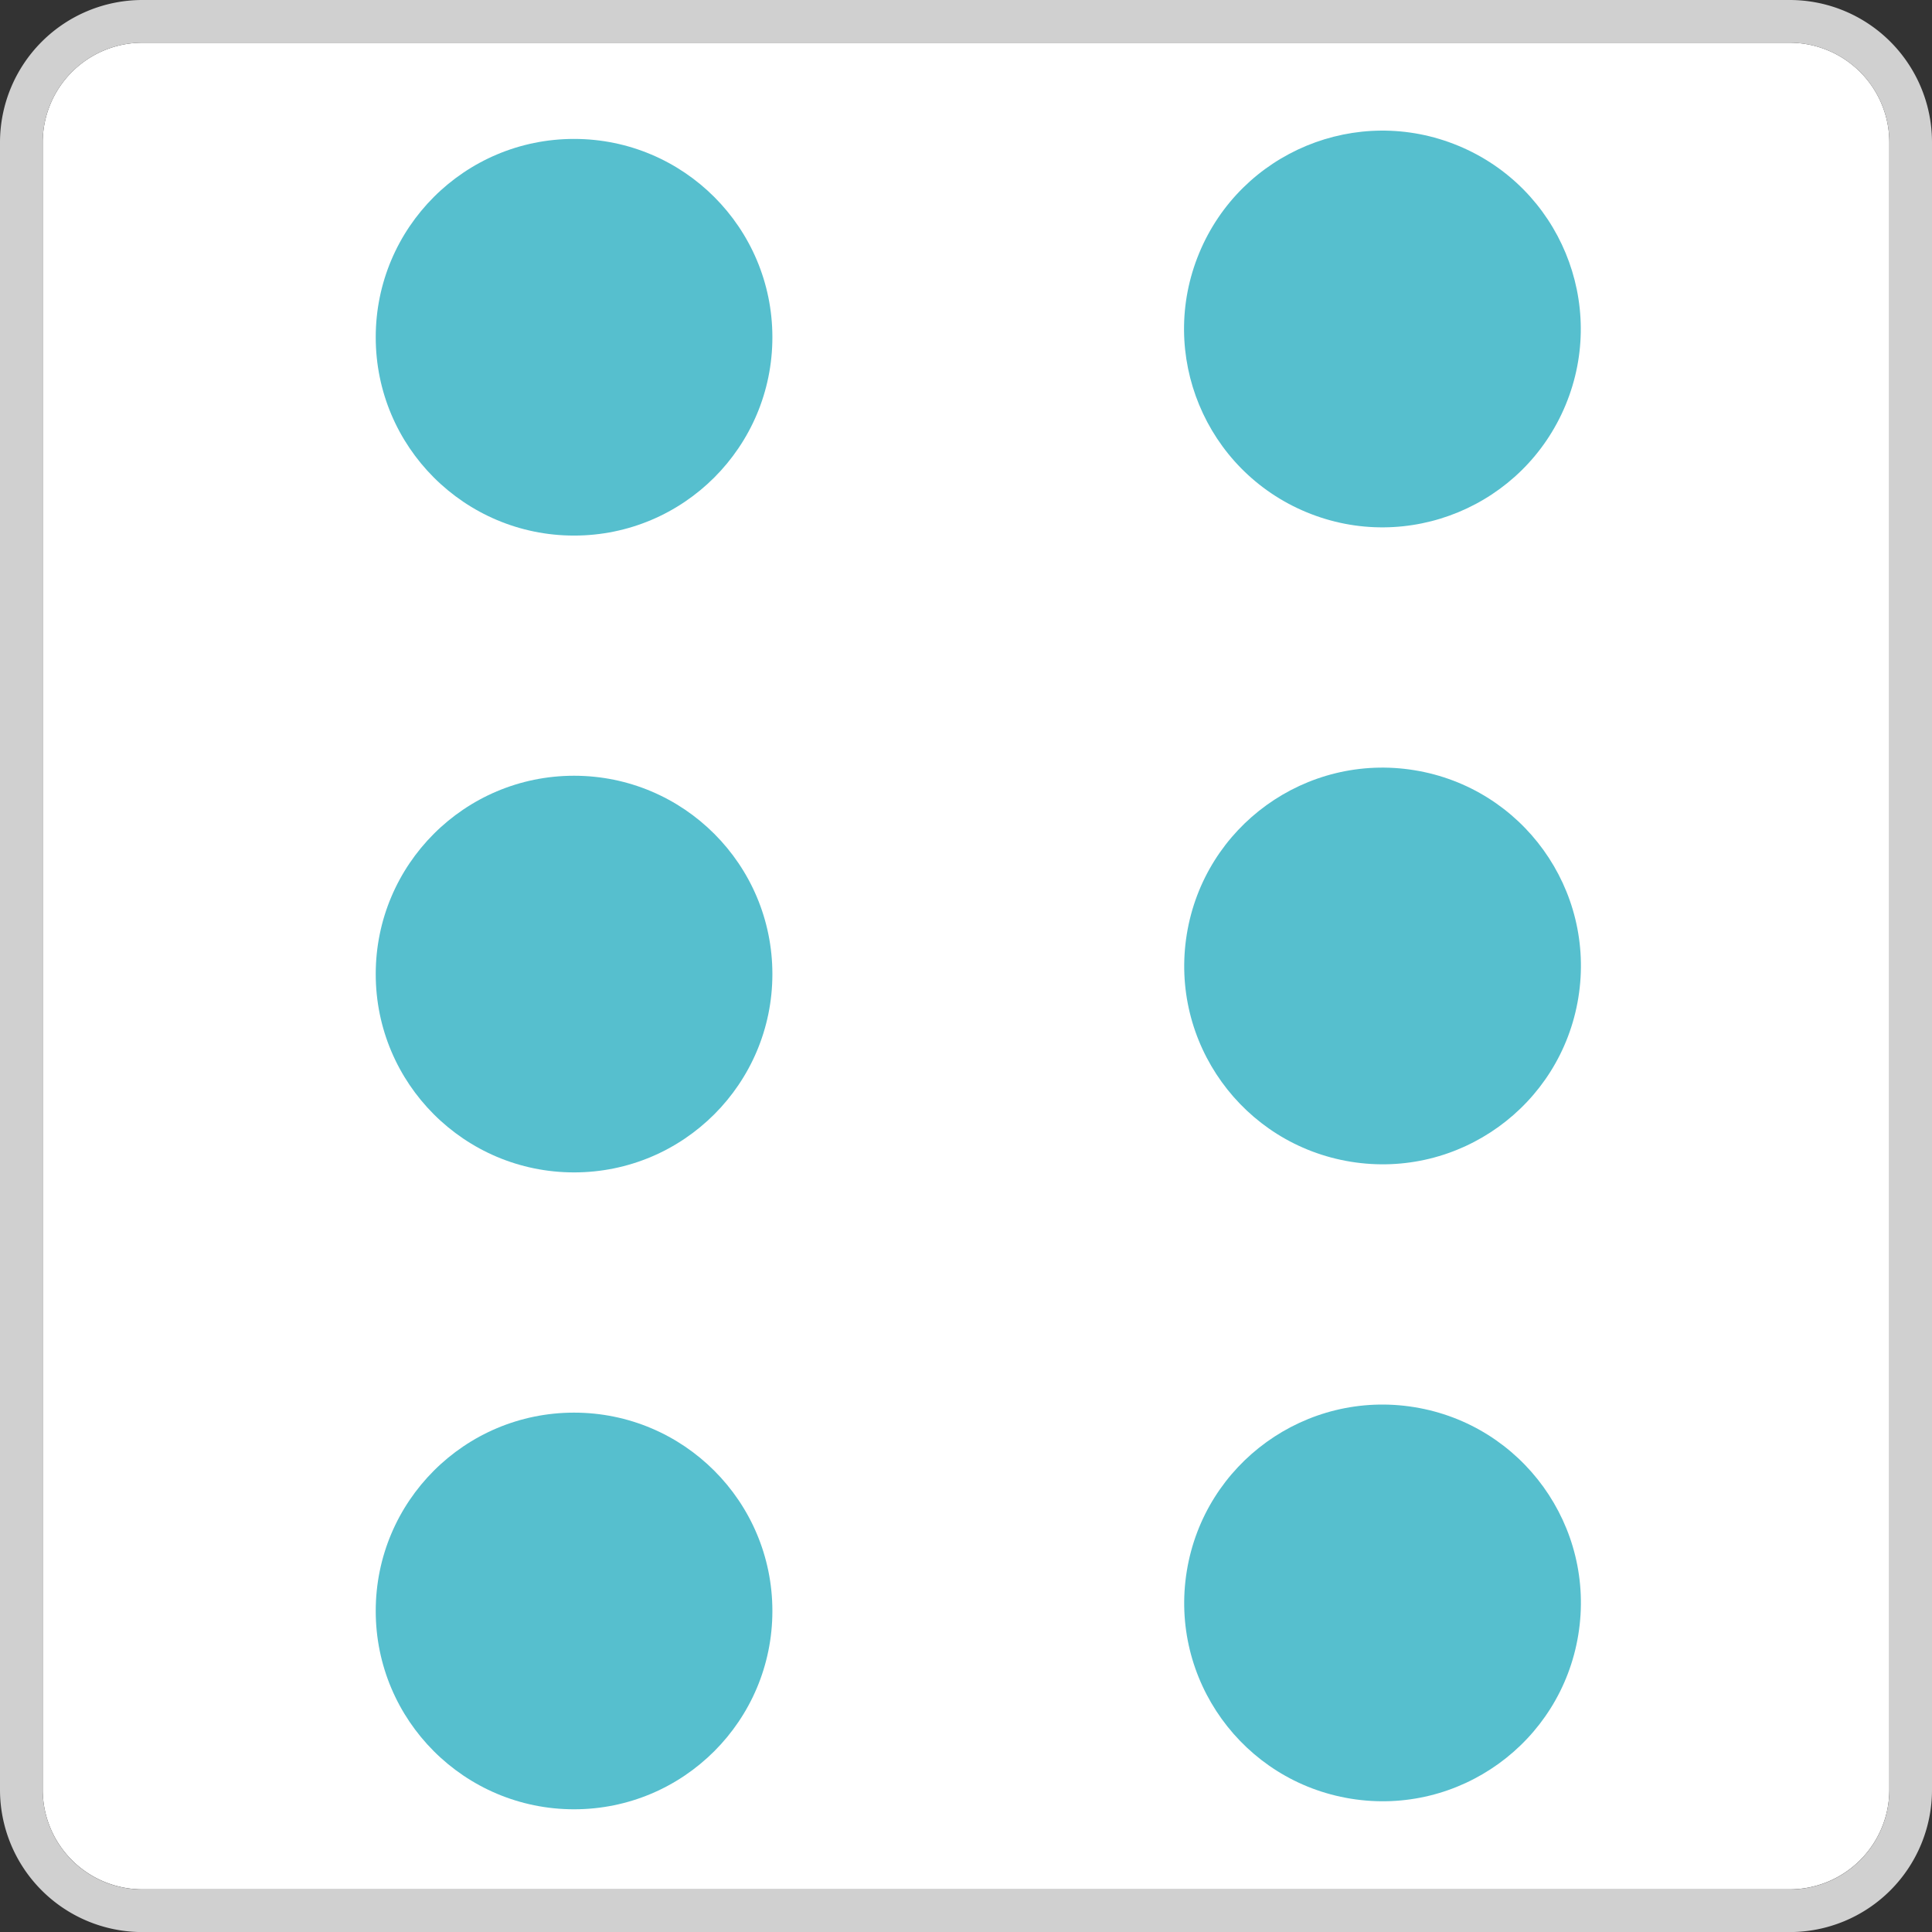
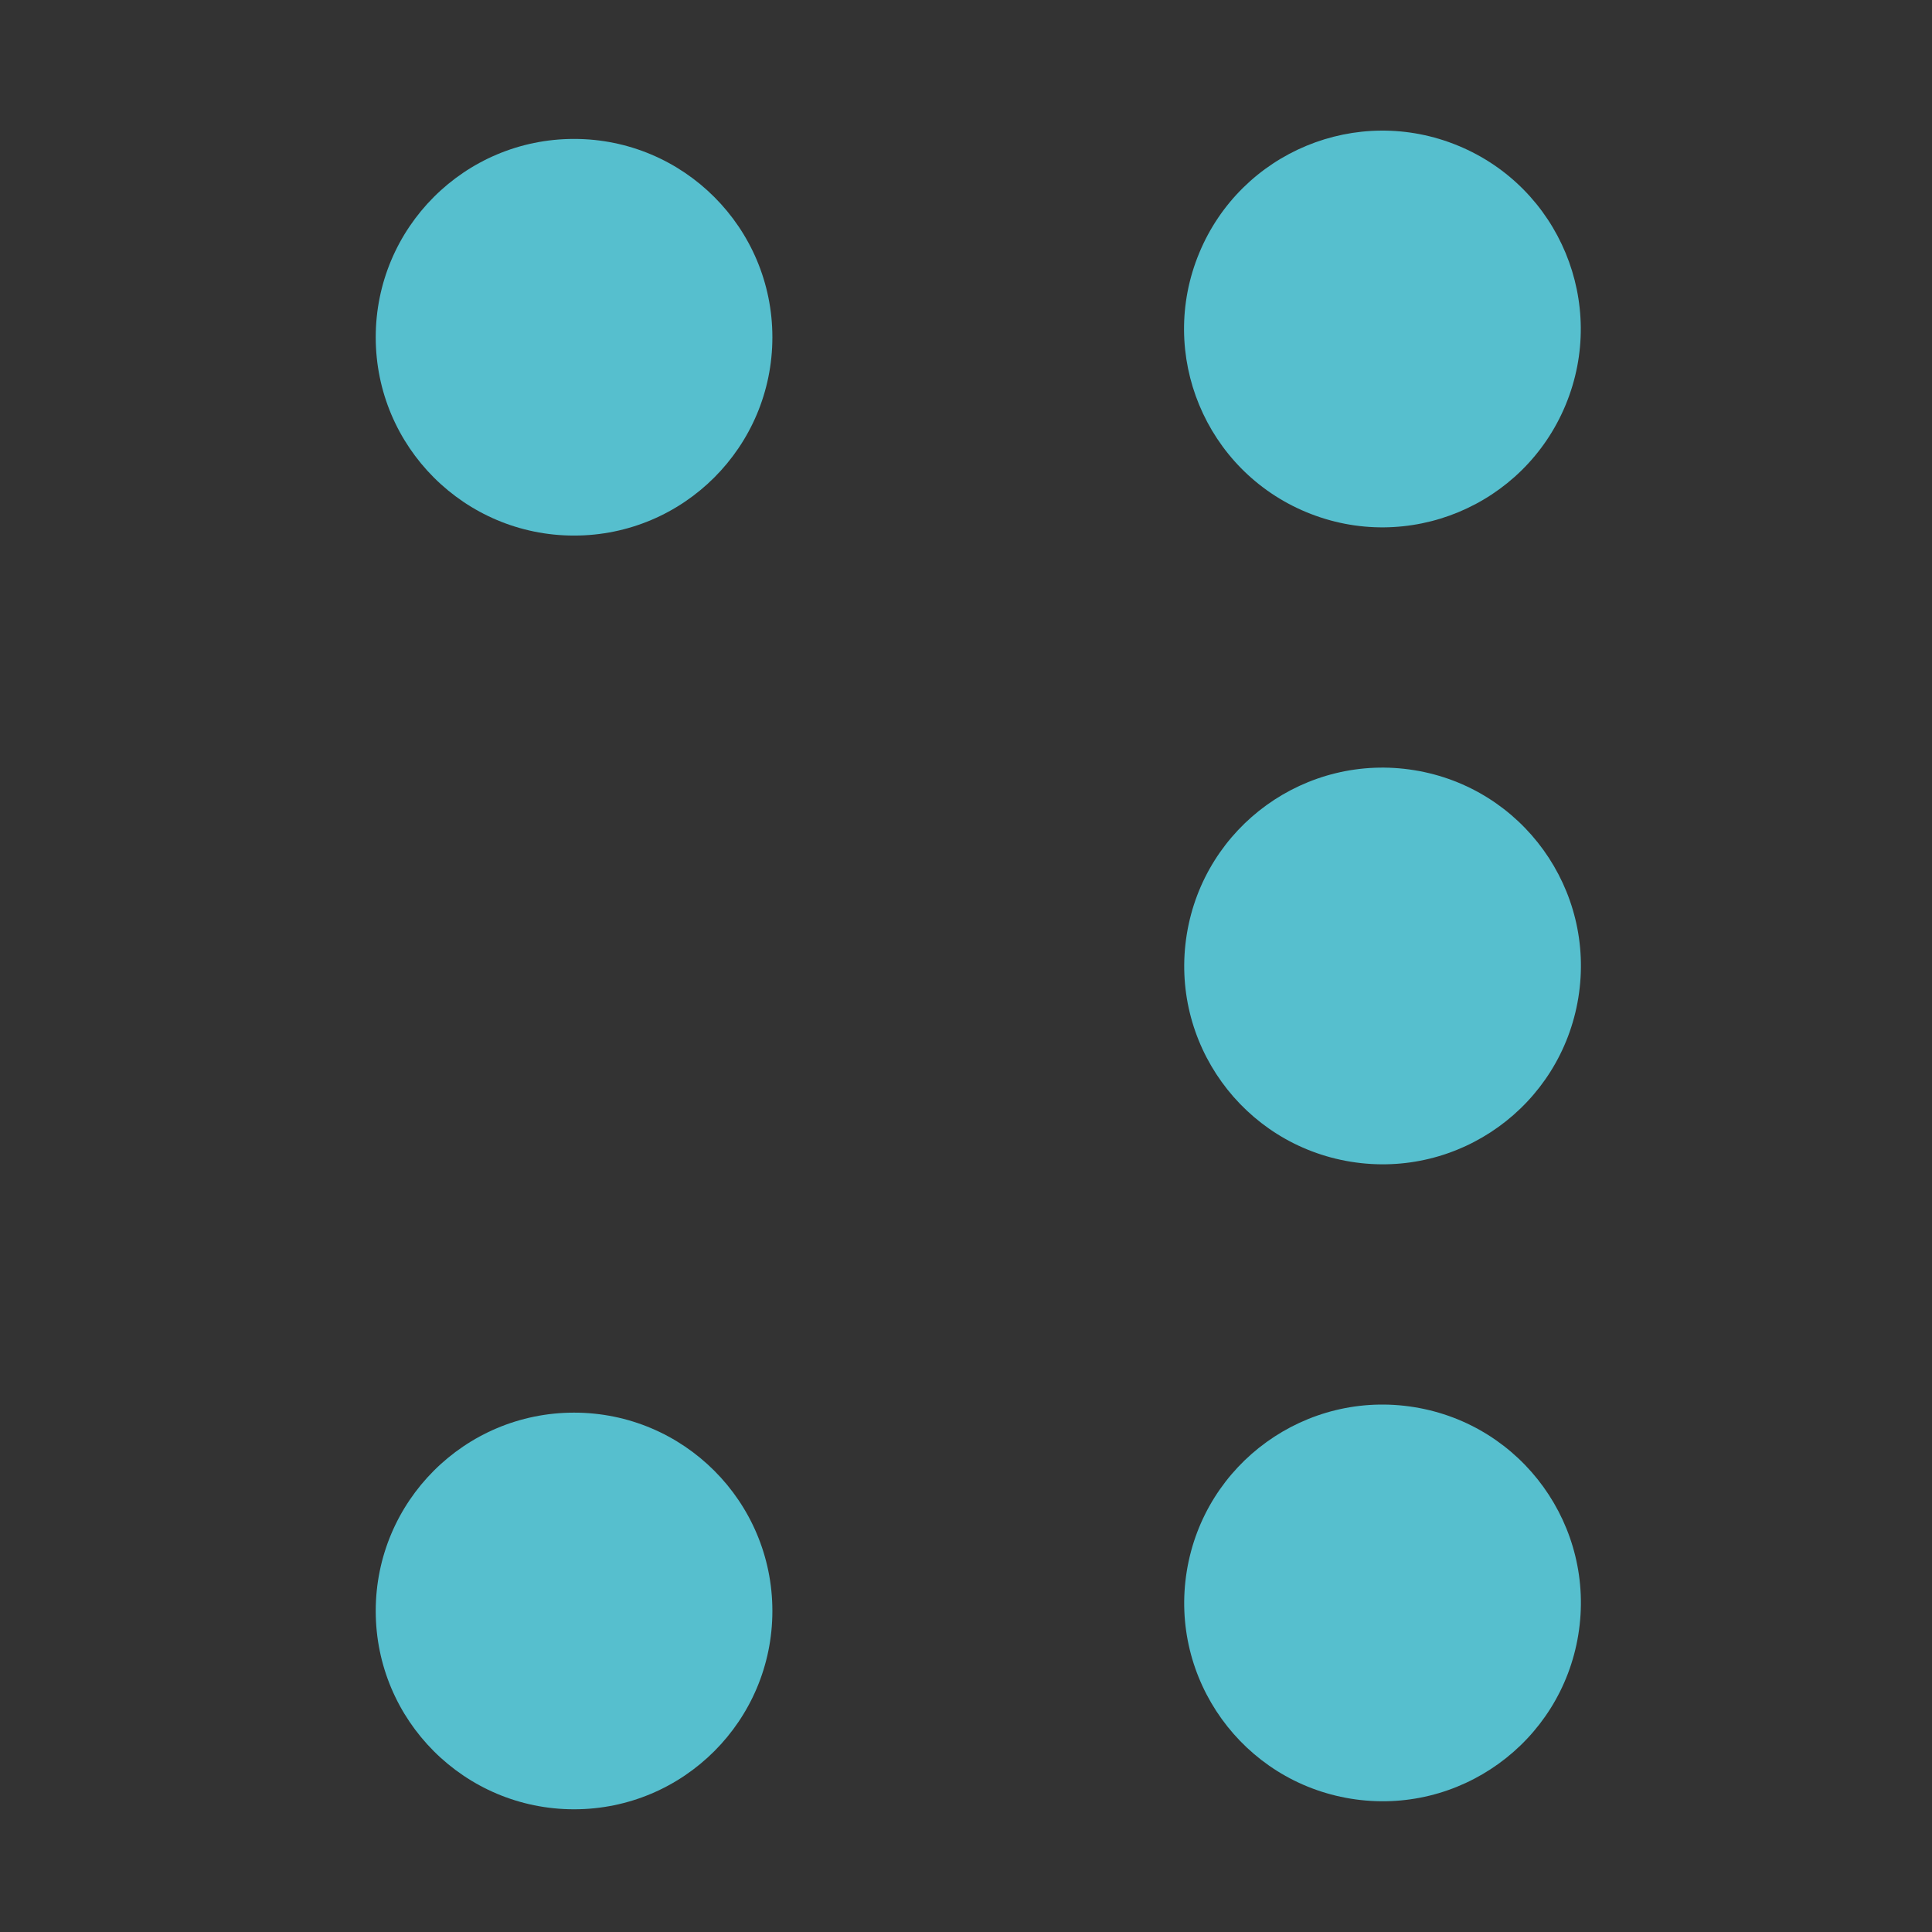
<svg xmlns="http://www.w3.org/2000/svg" id="Ebene_1" data-name="Ebene 1" viewBox="0 0 287.18 287.19">
  <rect x="0" y="0" width="287.18" height="287.19" fill="#333333" stroke="none" />
  <defs>
    <style>.cls-1{fill:none;}.cls-2{clip-path:url(#clip-path);}.cls-3{fill:#fff;}.cls-4{fill:#d0d0d0;}.cls-5{fill:#56bfce;}</style>
    <clipPath id="clip-path" transform="translate(-281.57 -155.15)">
-       <rect class="cls-1" x="281.57" y="155.15" width="298.85" height="287.18" />
-     </clipPath>
+       </clipPath>
  </defs>
  <title>sb-4-max-f-50-d</title>
  <g class="cls-2">
-     <path class="cls-3" d="M547.6,161.5H302.72a14.83,14.83,0,0,0-14.8,14.81V421.19a14.82,14.82,0,0,0,14.8,14.8H547.6a14.83,14.83,0,0,0,14.81-14.8V176.31A14.83,14.83,0,0,0,547.6,161.5" transform="translate(-281.57 -155.15)" />
    <path class="cls-4" d="M547.6,155.15H302.73a21.18,21.18,0,0,0-21.16,21.16V421.18a21.16,21.16,0,0,0,21.16,21.16H547.6a21.15,21.15,0,0,0,21.15-21.15h0V176.31a21.15,21.15,0,0,0-21.14-21.16h0M302.73,436a14.82,14.82,0,0,1-14.81-14.81V176.31a14.83,14.83,0,0,1,14.81-14.81H547.6a14.83,14.83,0,0,1,14.81,14.81V421.18A14.83,14.83,0,0,1,547.6,436Z" transform="translate(-281.57 -155.15)" />
  </g>
-   <circle class="cls-5" cx="85.33" cy="144.79" r="29.48" />
  <circle class="cls-5" cx="487.06" cy="298.72" r="29.48" transform="translate(-167.39 576.49) rotate(-80.78)" />
  <circle class="cls-5" cx="85.33" cy="239.46" r="29.48" />
  <circle class="cls-5" cx="487.06" cy="393.39" r="29.48" transform="translate(-260.84 656) rotate(-80.78)" />
  <circle class="cls-5" cx="85.33" cy="50.13" r="29.48" />
  <circle class="cls-5" cx="487.06" cy="204.05" r="29.48" transform="translate(-169.42 420.8) rotate(-67.5)" />
</svg>